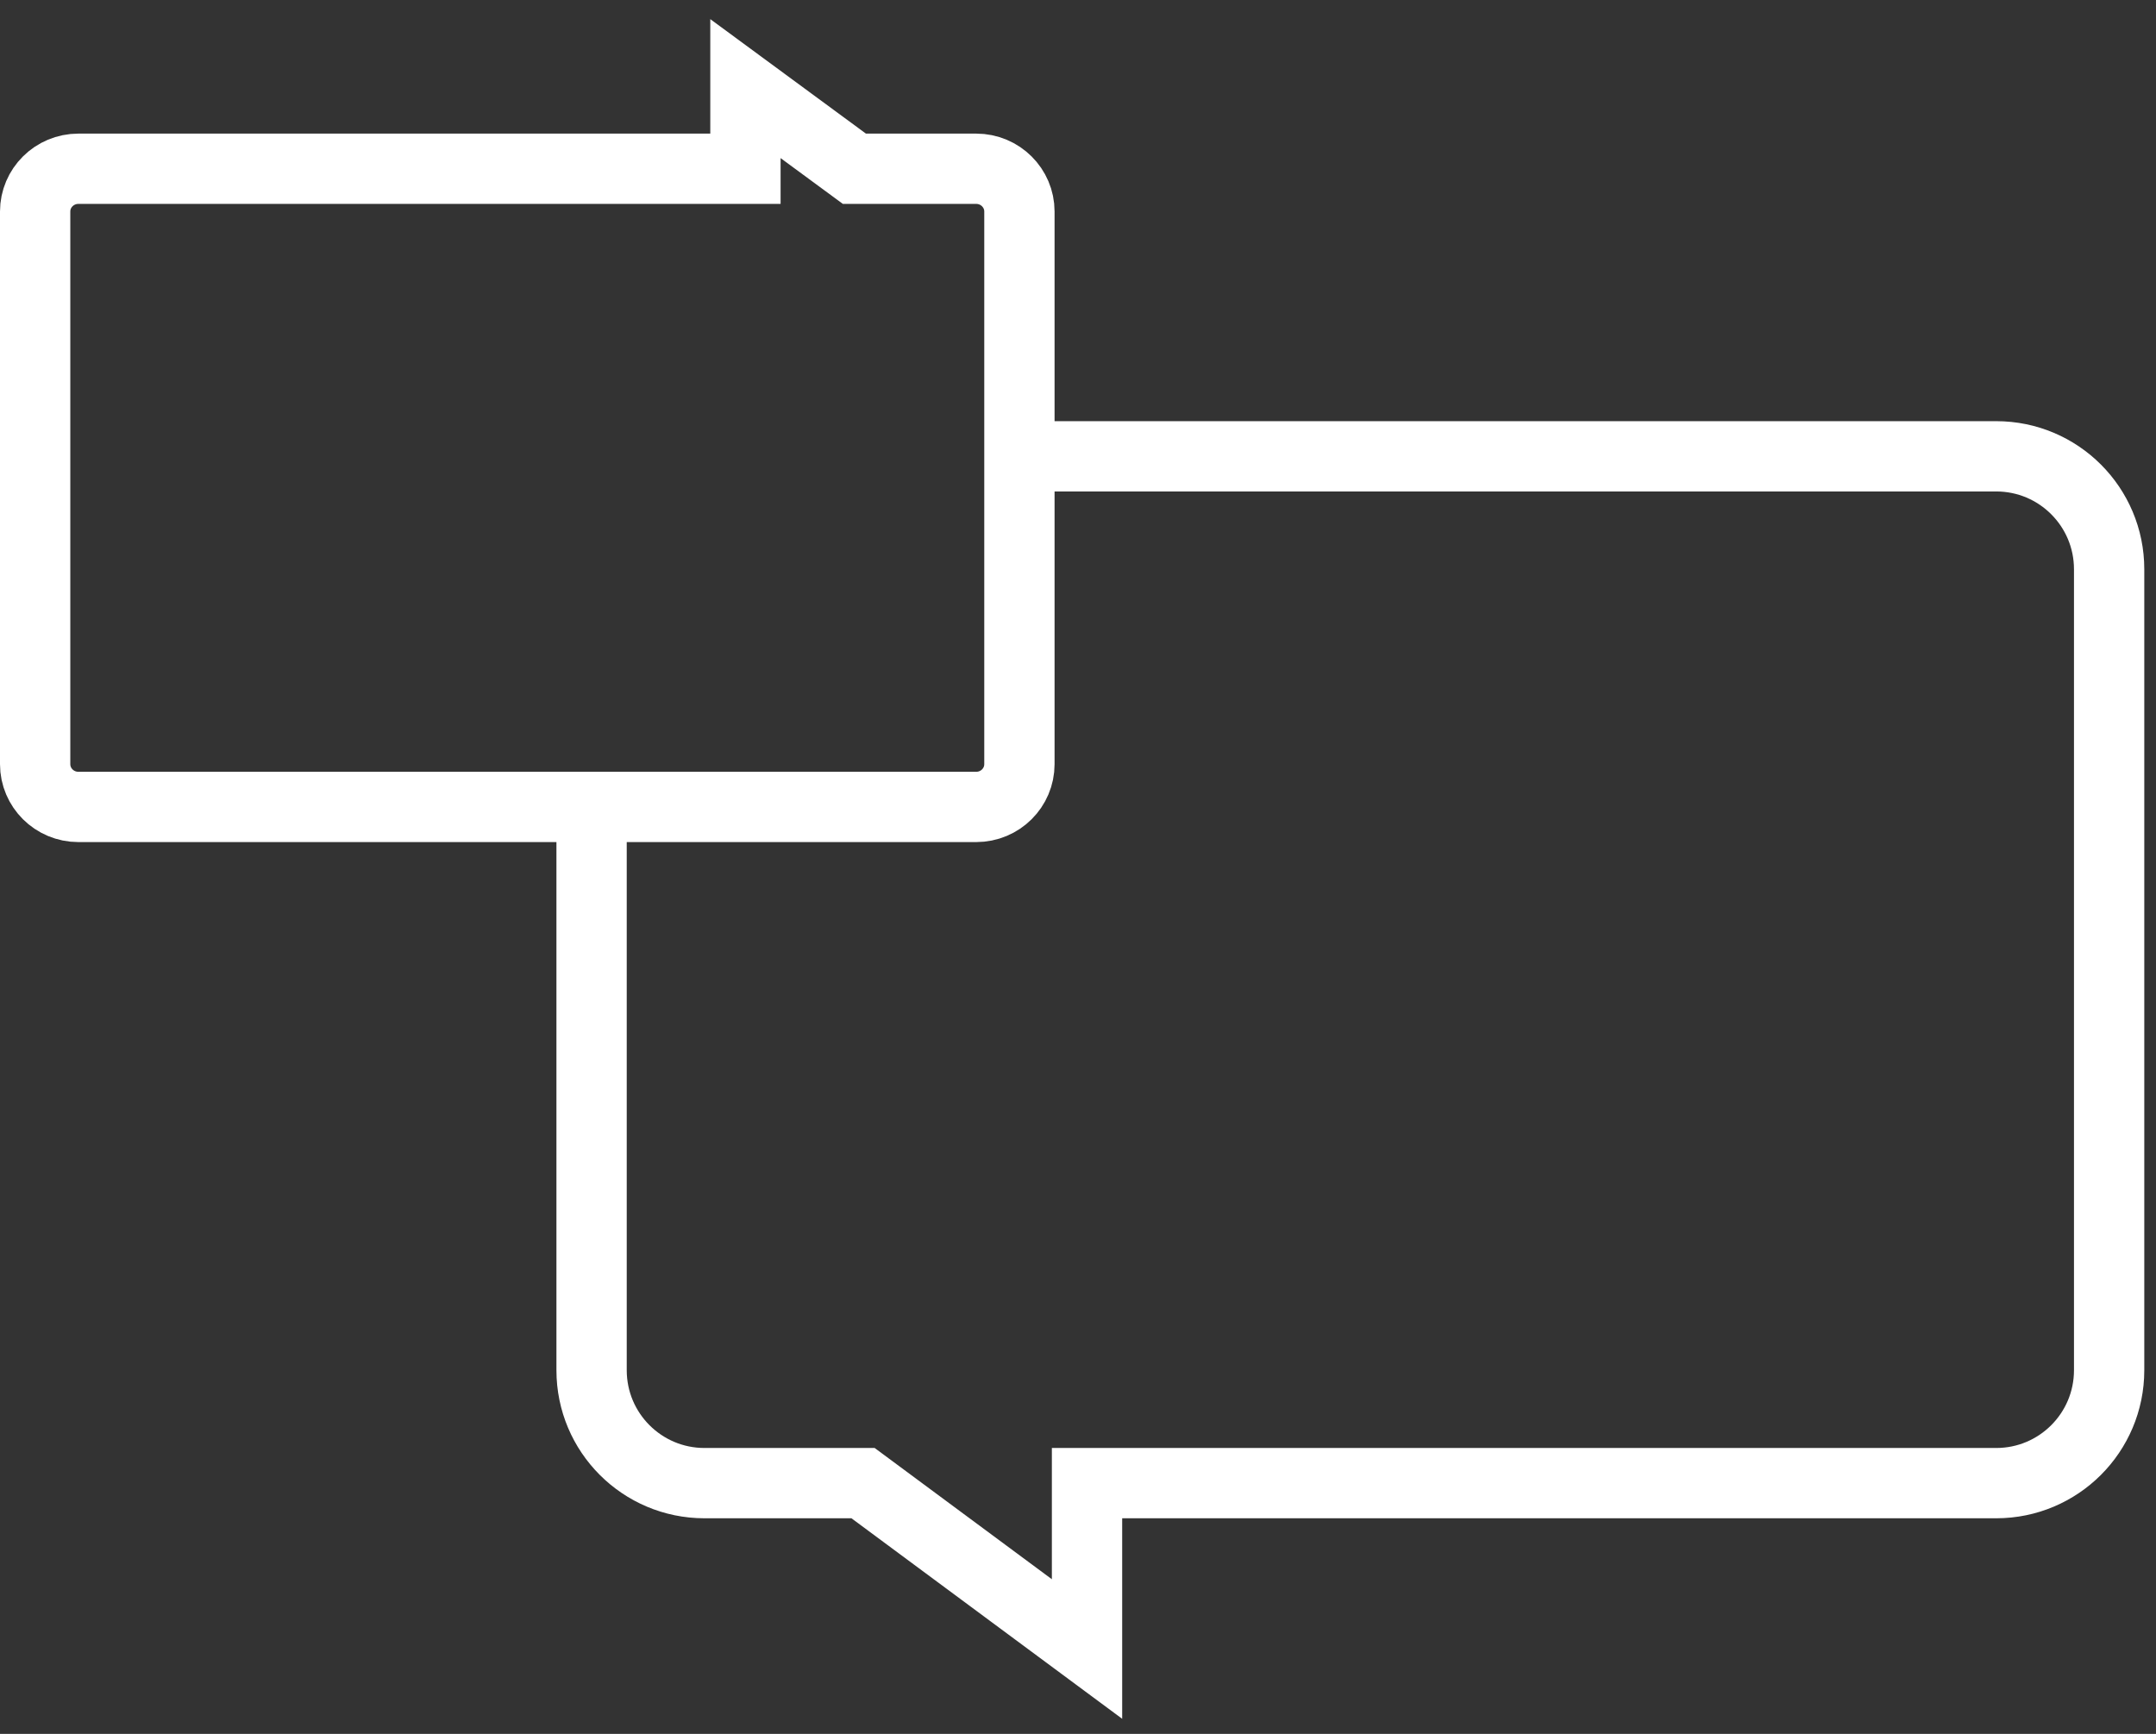
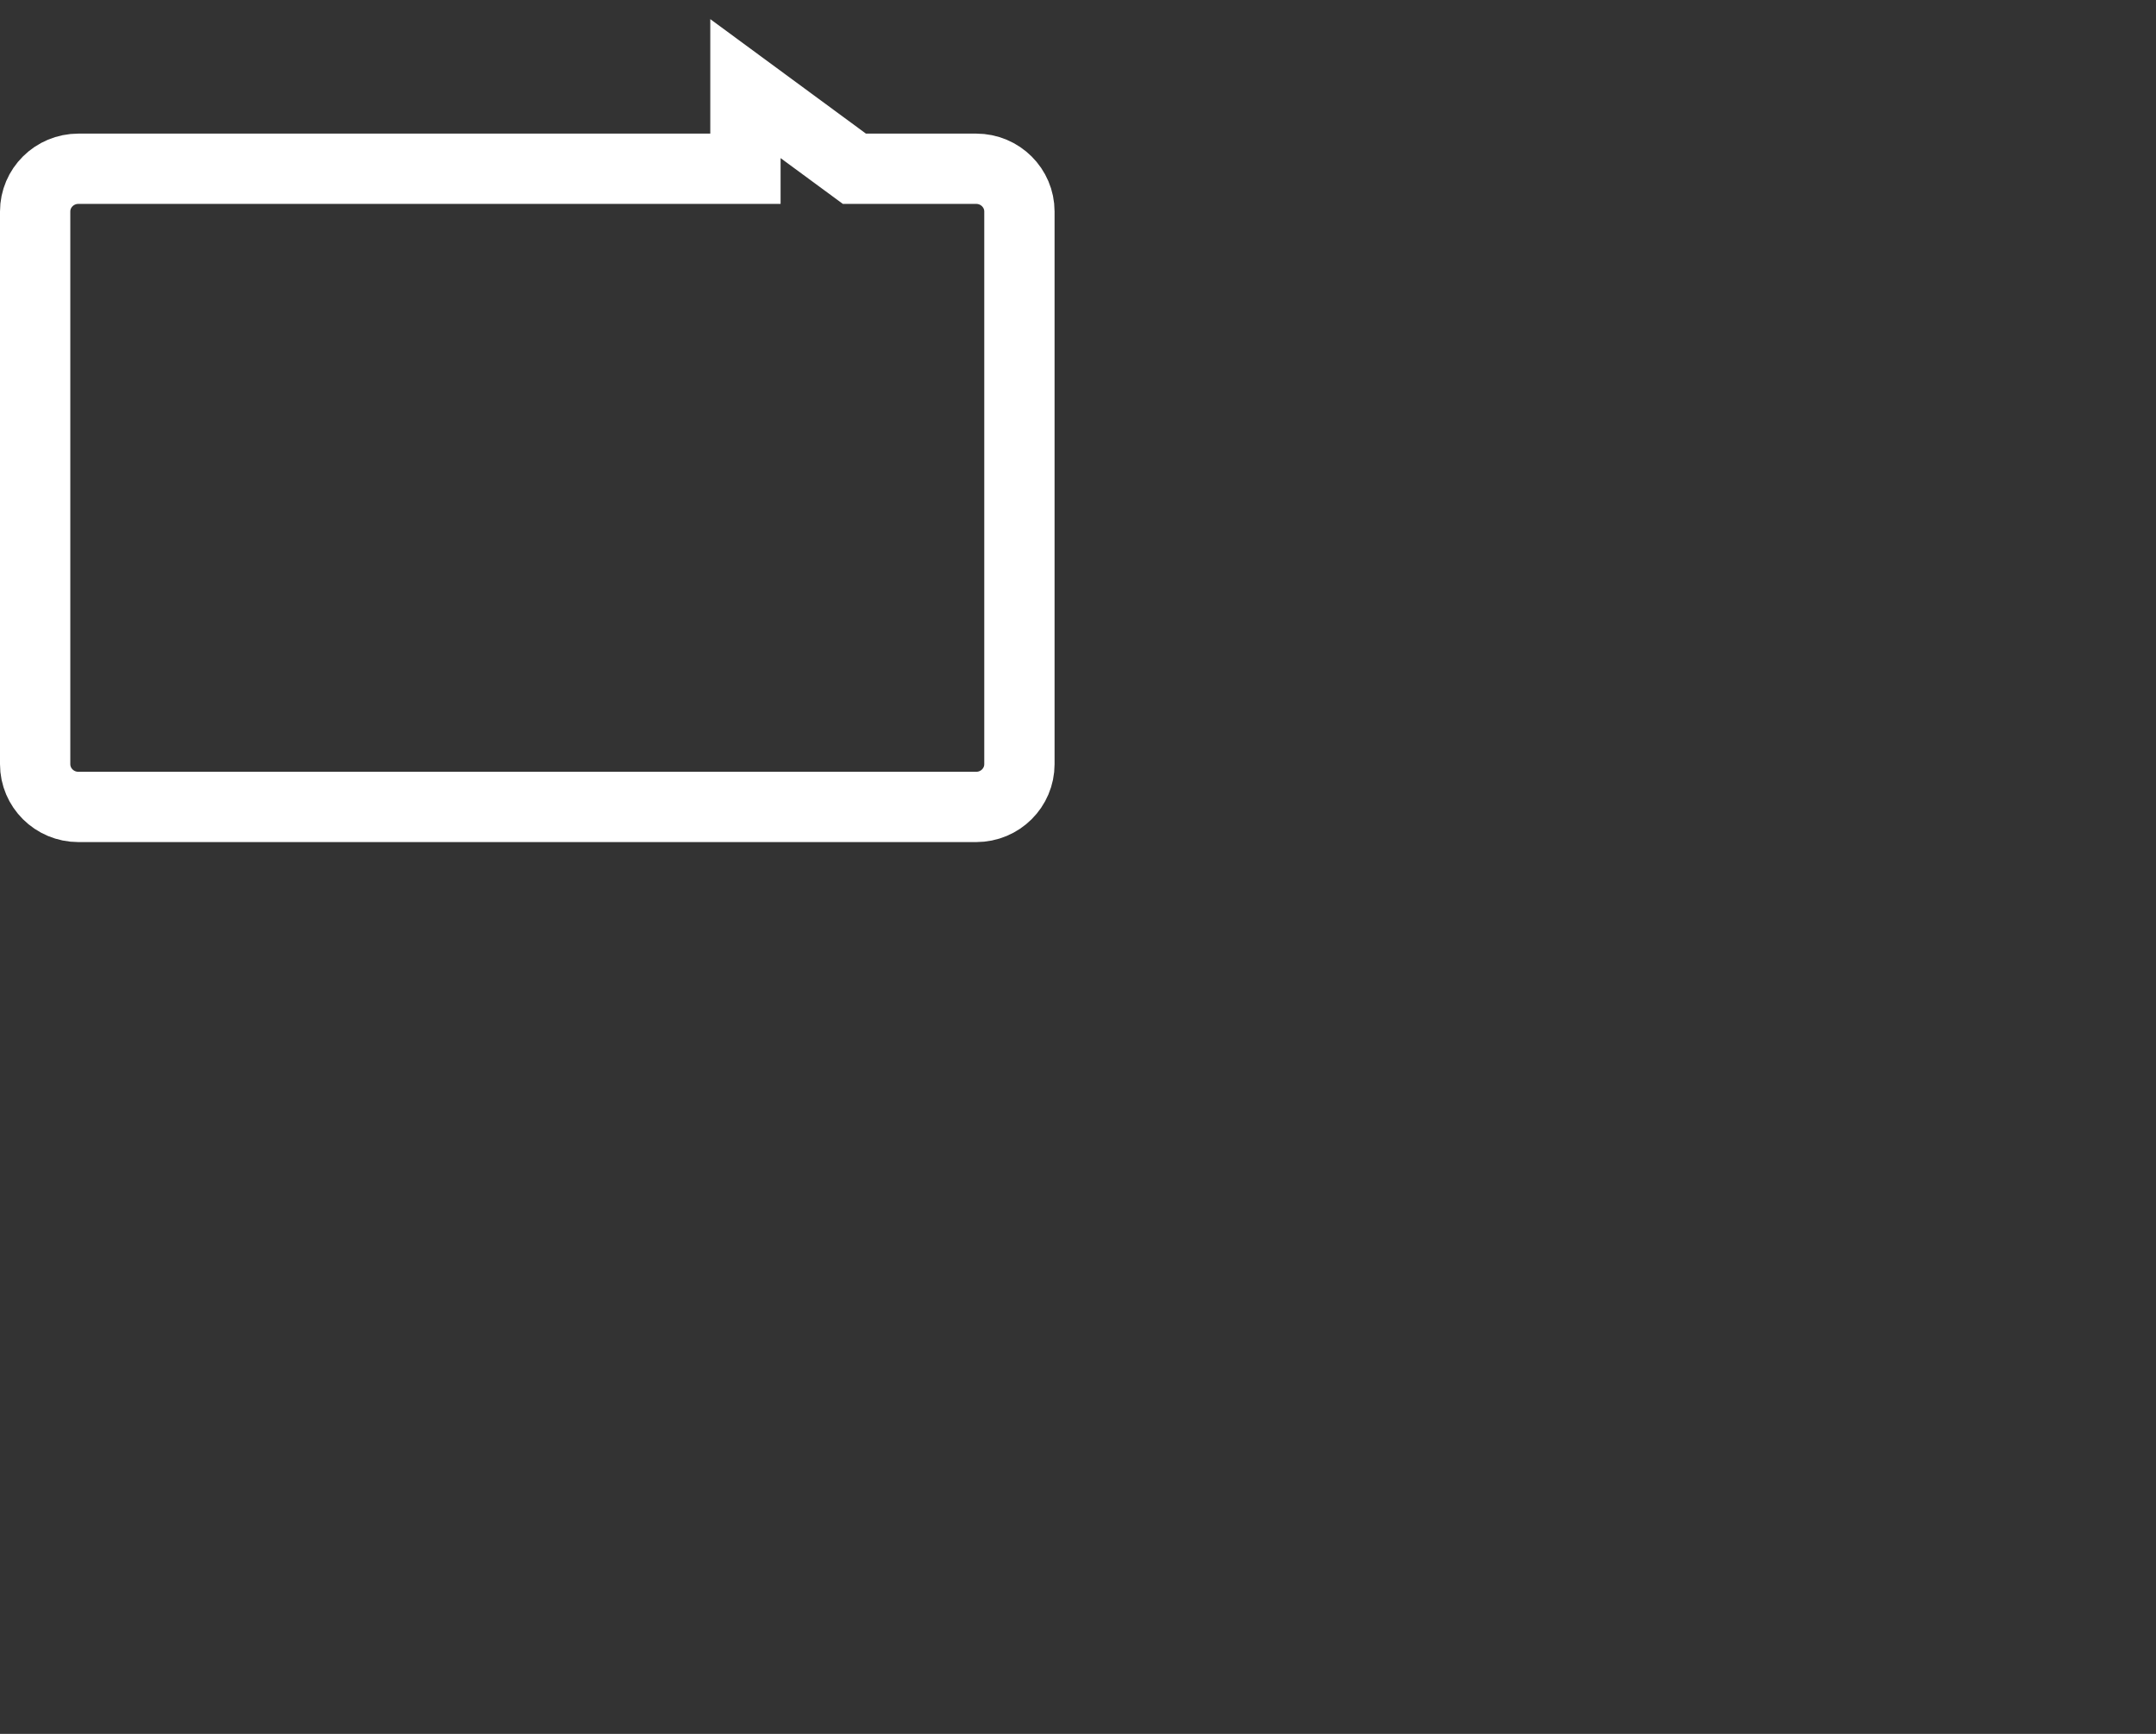
<svg xmlns="http://www.w3.org/2000/svg" width="92" height="74" viewBox="0 0 92 74" fill="none">
  <rect x="0" y="0" width="92" height="74" fill="#333333" stroke="none" />
-   <path d="M25.244 34.841V58.48C25.244 61.139 27.399 63.298 30.062 63.298H36.828L46.385 70.378V63.298H85.182C87.841 63.298 90 61.143 90 58.48V24.294C90 21.635 87.845 19.475 85.182 19.475H43.354" stroke="white" stroke-width="3" />
  <path d="M36.061 6.91L36.458 7.202H36.95H41.652C42.683 7.202 43.5 8.029 43.5 9.026V32.614C43.5 33.613 42.684 34.439 41.652 34.439L3.348 34.439C2.317 34.439 1.5 33.611 1.5 32.614V9.026C1.5 8.028 2.318 7.202 3.348 7.202H30.309L31.809 7.202V5.702V3.782L36.061 6.91Z" stroke="white" stroke-width="3" />
</svg>